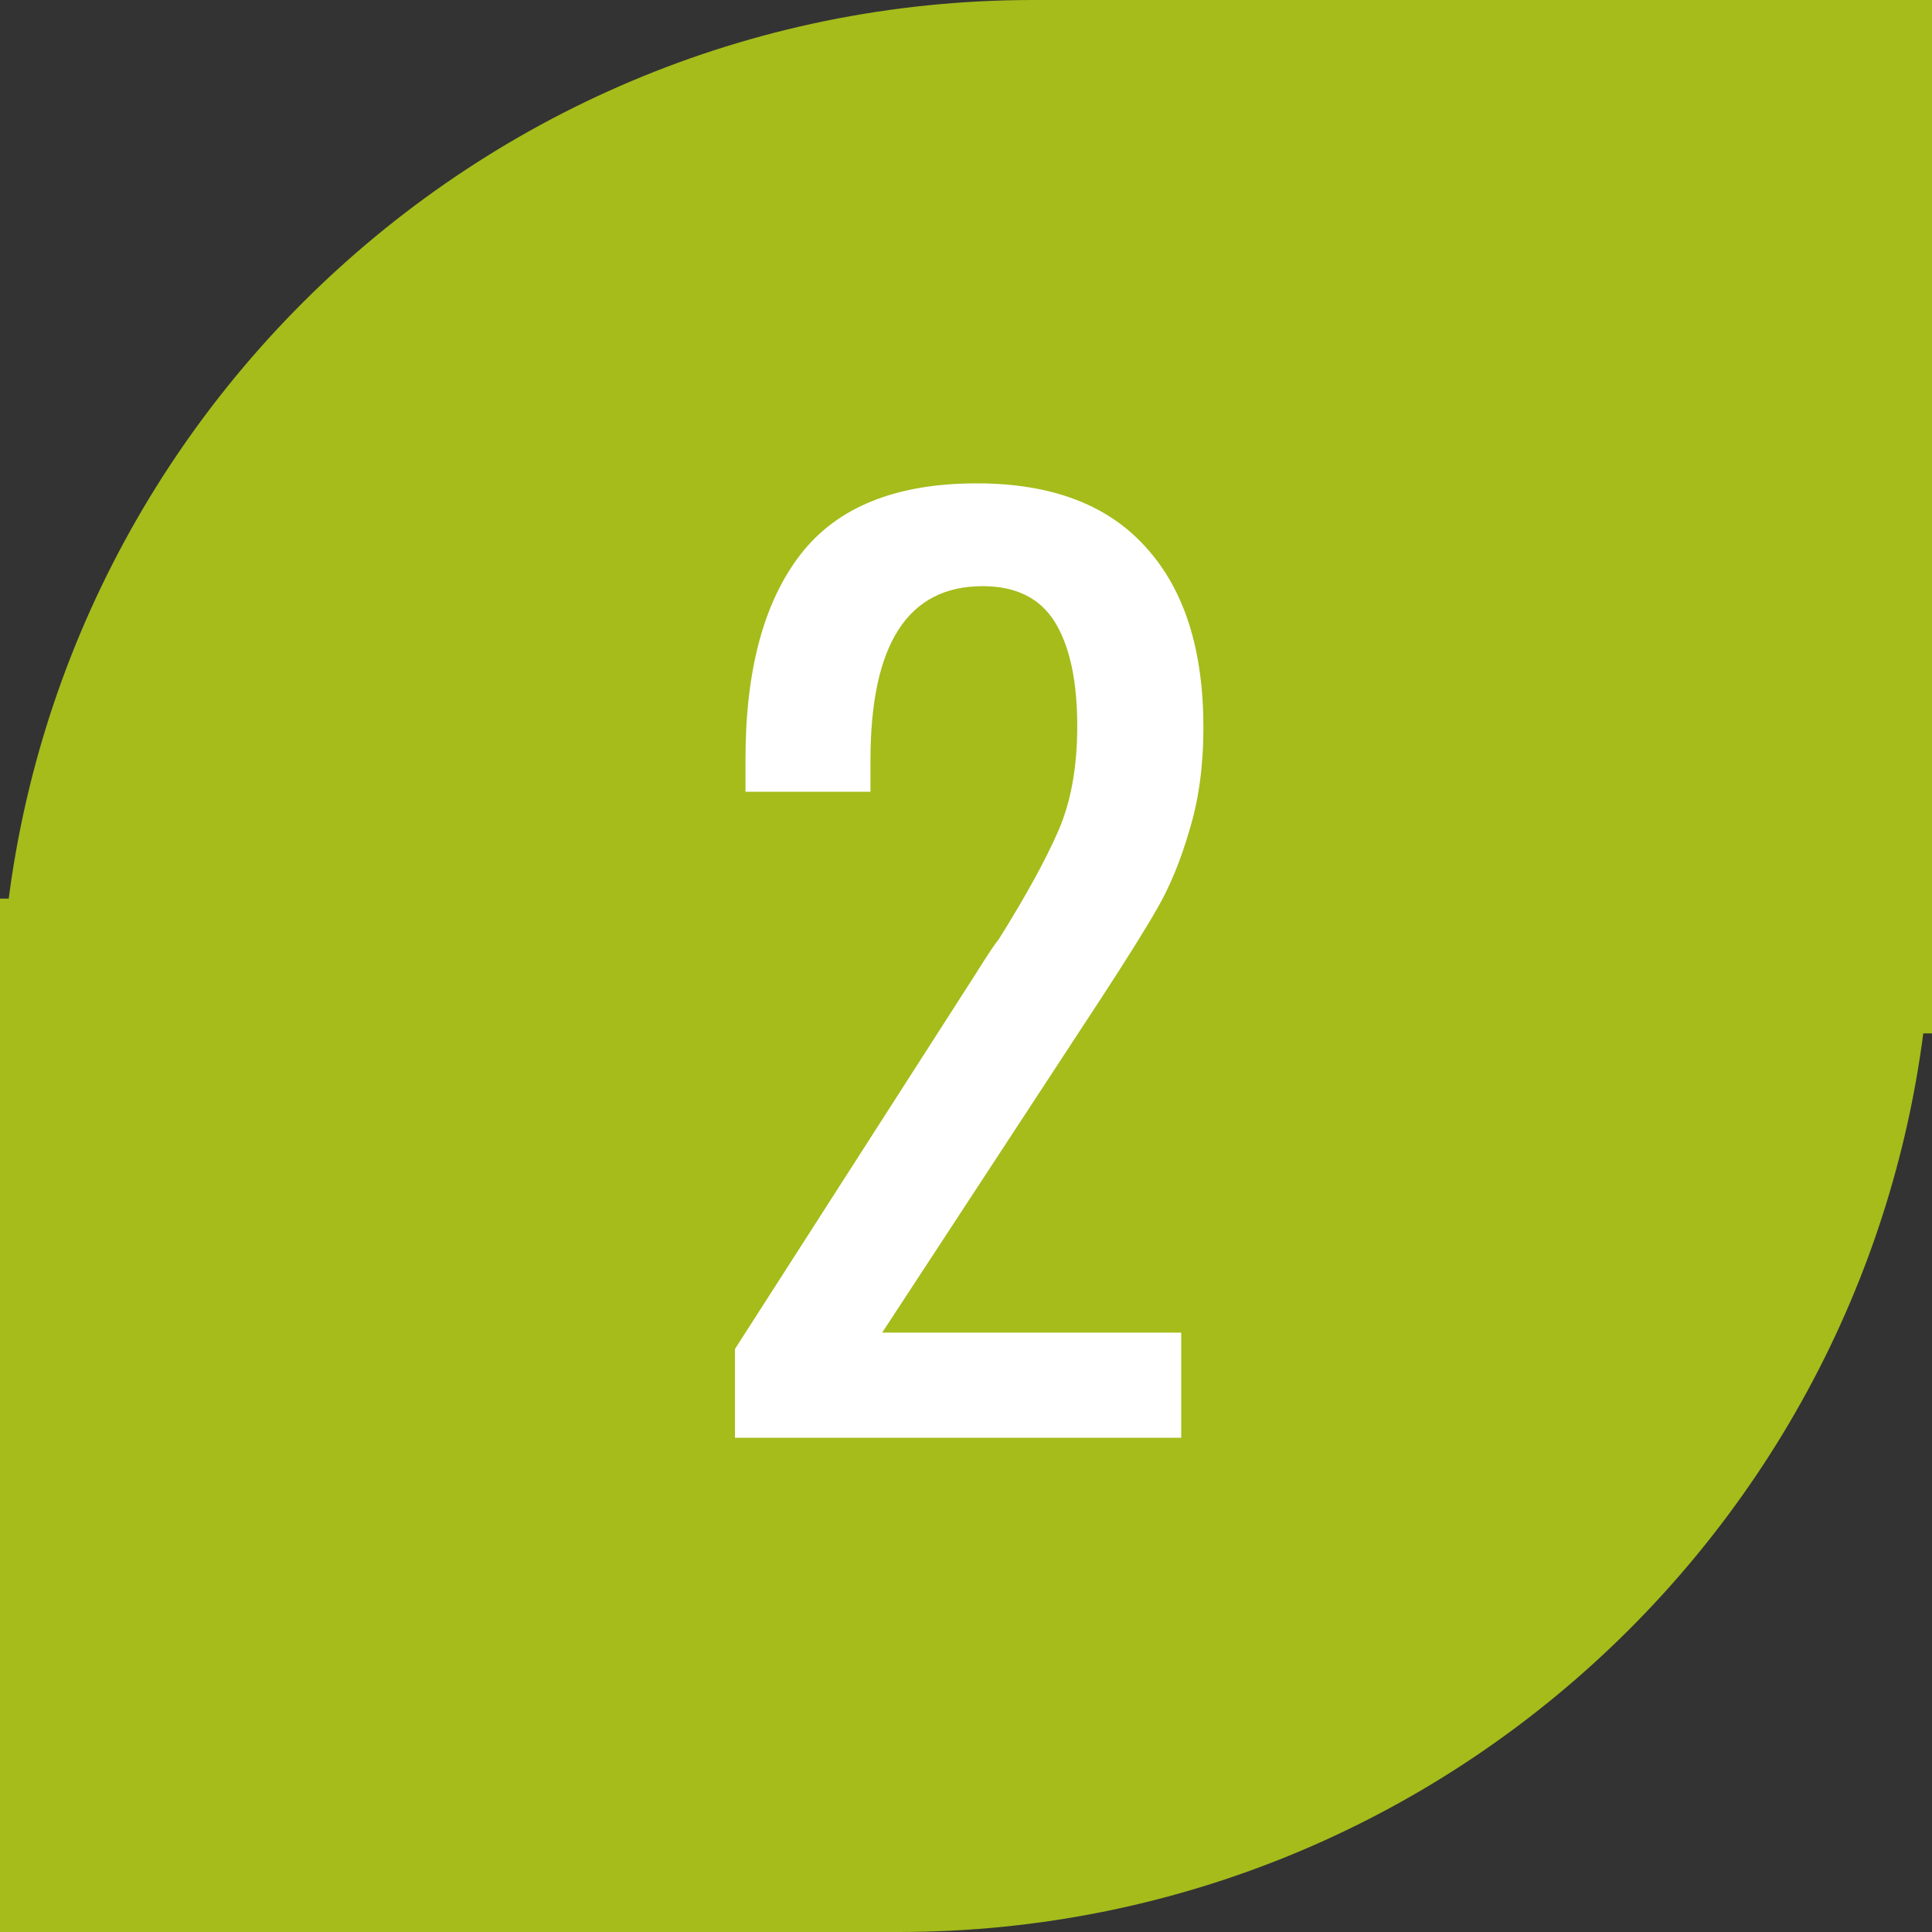
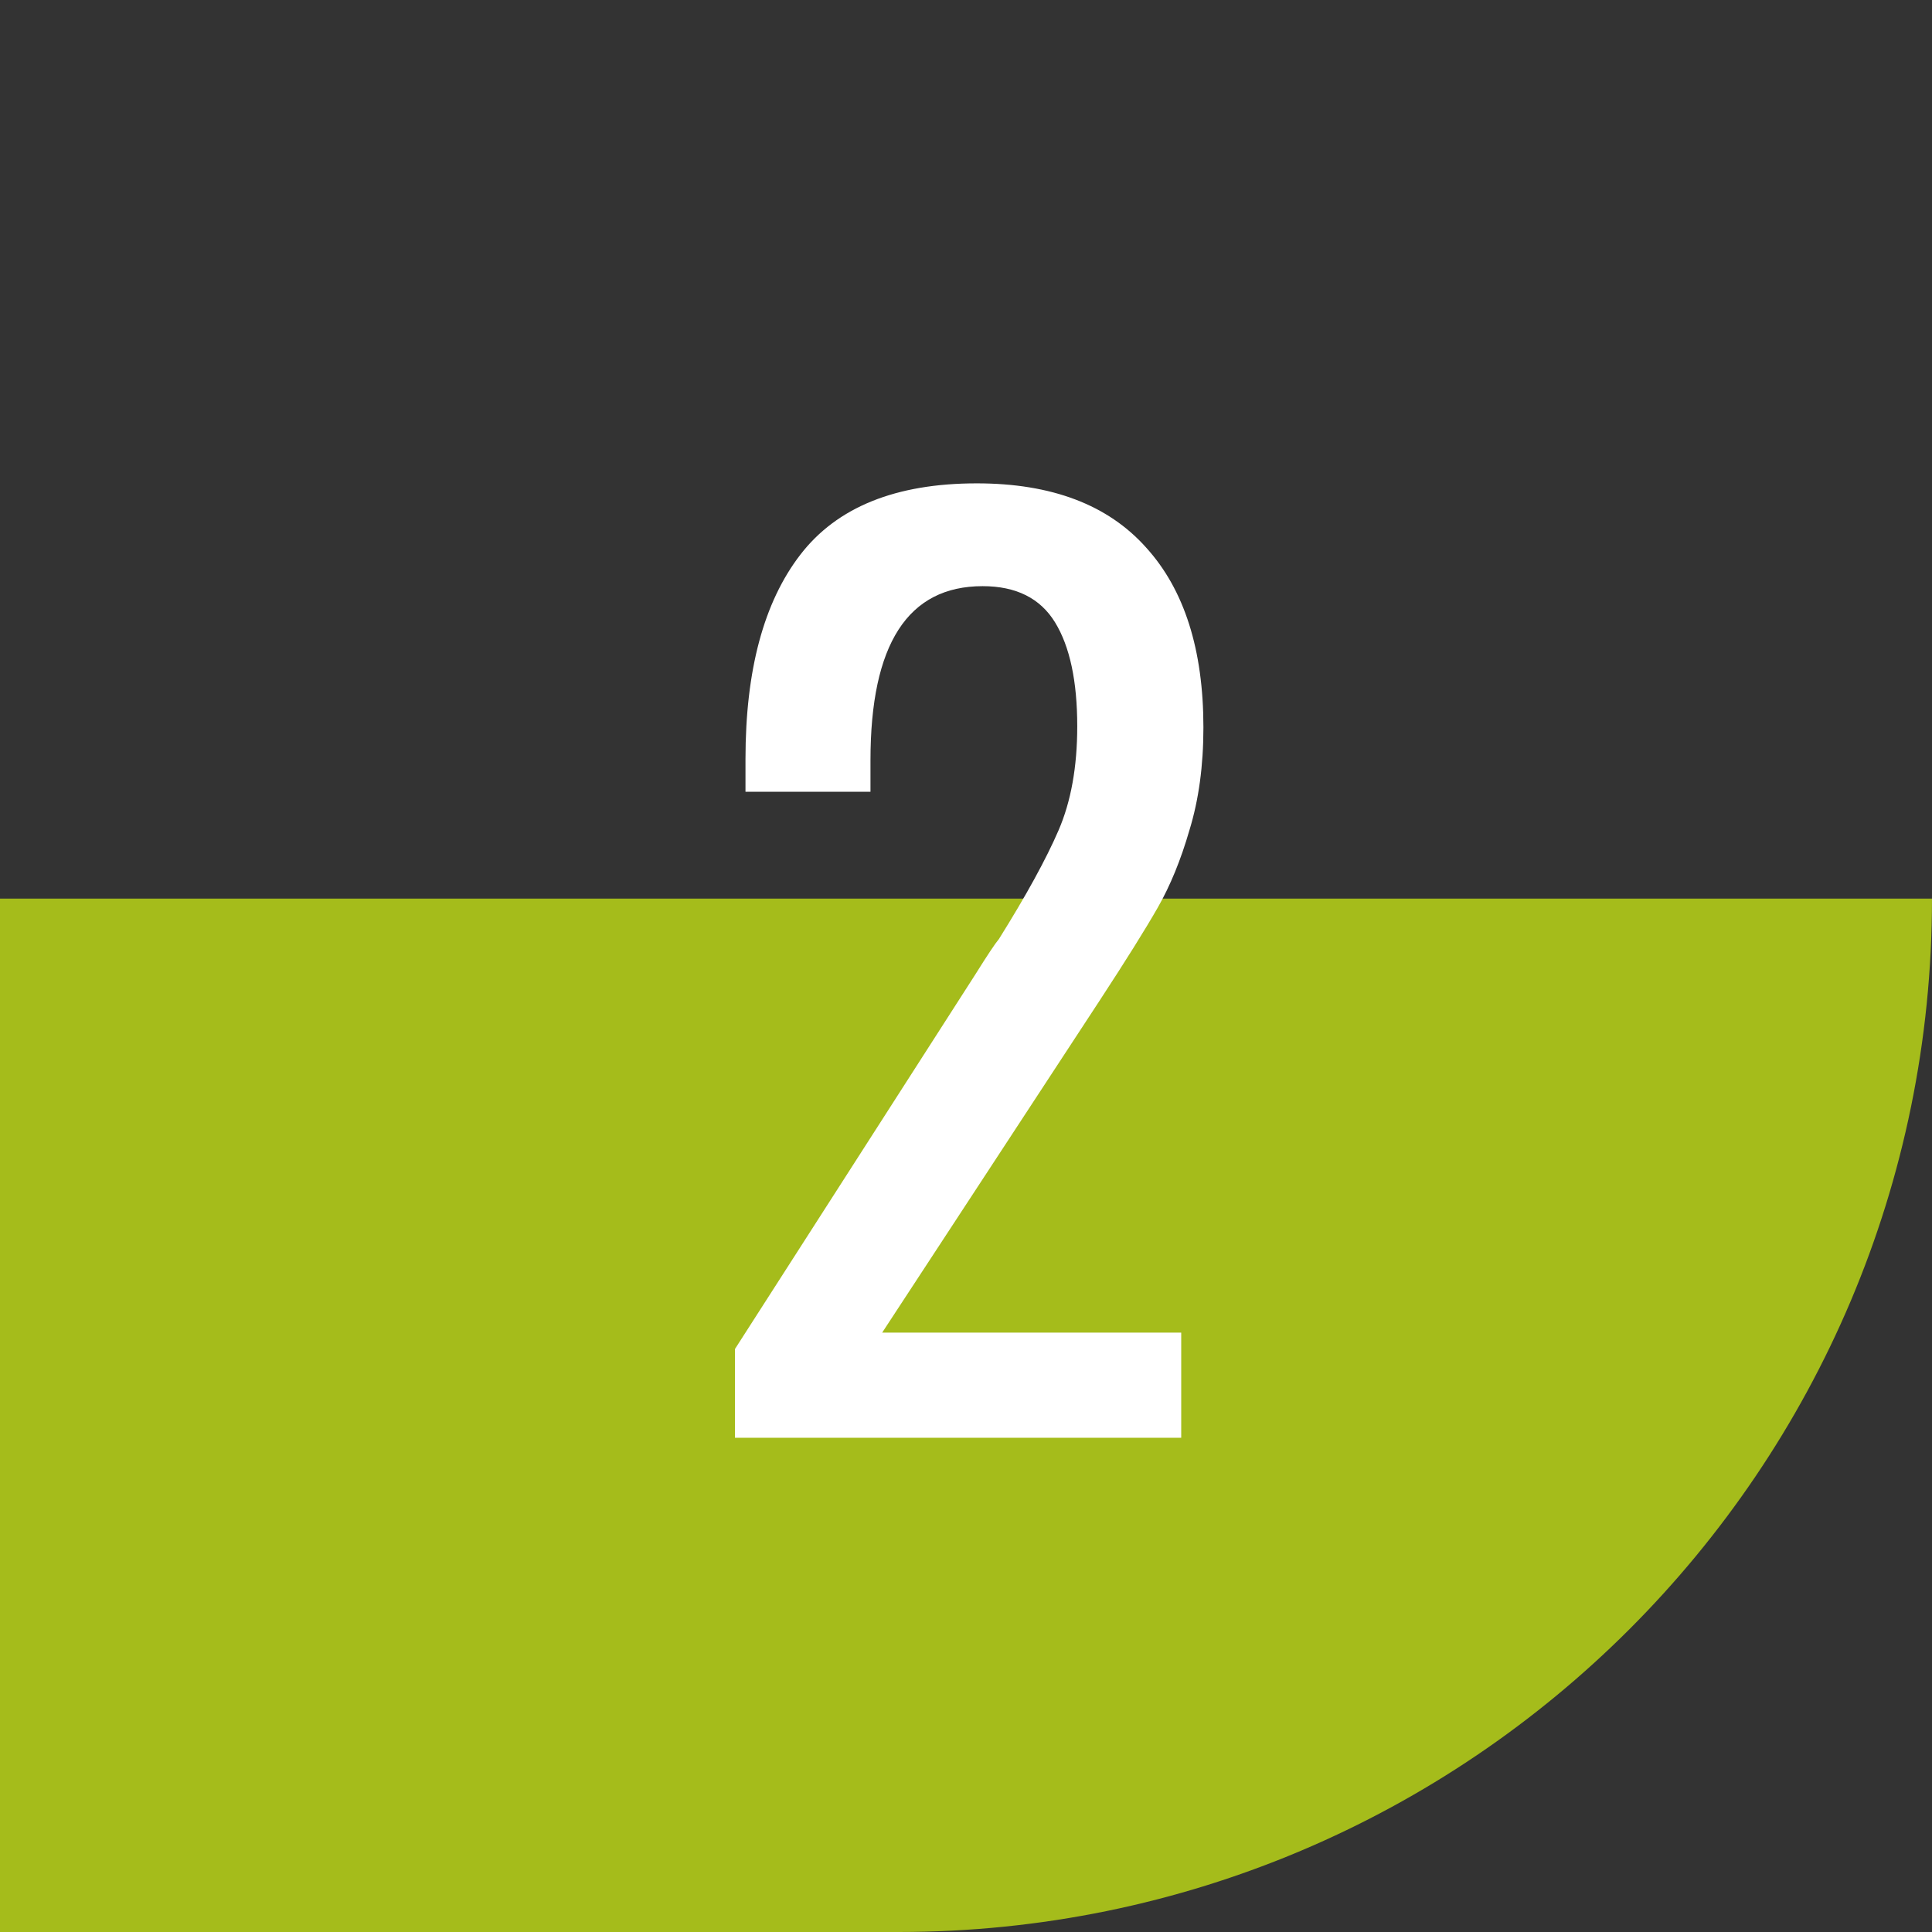
<svg xmlns="http://www.w3.org/2000/svg" width="43" height="43" viewBox="0 0 43 43" fill="none">
  <rect x="0" y="0" width="43" height="43" fill="#333333" stroke="none" />
-   <path d="M43 0H23C10.297 0 0 10.297 0 23H43V0Z" fill="#A5BC1B" />
  <path d="M0 43H20C32.703 43 43 32.703 43 20H0V43Z" fill="#A5BC1B" />
  <path d="M16.358 30.024L21.714 21.678C21.974 21.262 22.147 21.002 22.234 20.898C22.841 19.927 23.283 19.121 23.56 18.48C23.837 17.839 23.976 17.067 23.976 16.166C23.976 15.161 23.811 14.389 23.482 13.852C23.153 13.315 22.615 13.046 21.87 13.046C20.206 13.046 19.374 14.337 19.374 16.92V17.622H16.592V16.894C16.592 14.918 16.999 13.401 17.814 12.344C18.629 11.287 19.937 10.758 21.74 10.758C23.404 10.758 24.661 11.235 25.51 12.188C26.359 13.124 26.784 14.459 26.784 16.192C26.784 17.041 26.68 17.804 26.472 18.48C26.281 19.139 26.047 19.711 25.77 20.196C25.493 20.681 25.059 21.375 24.47 22.276L19.634 29.66H26.29V32H16.358V30.024Z" fill="white" />
</svg>